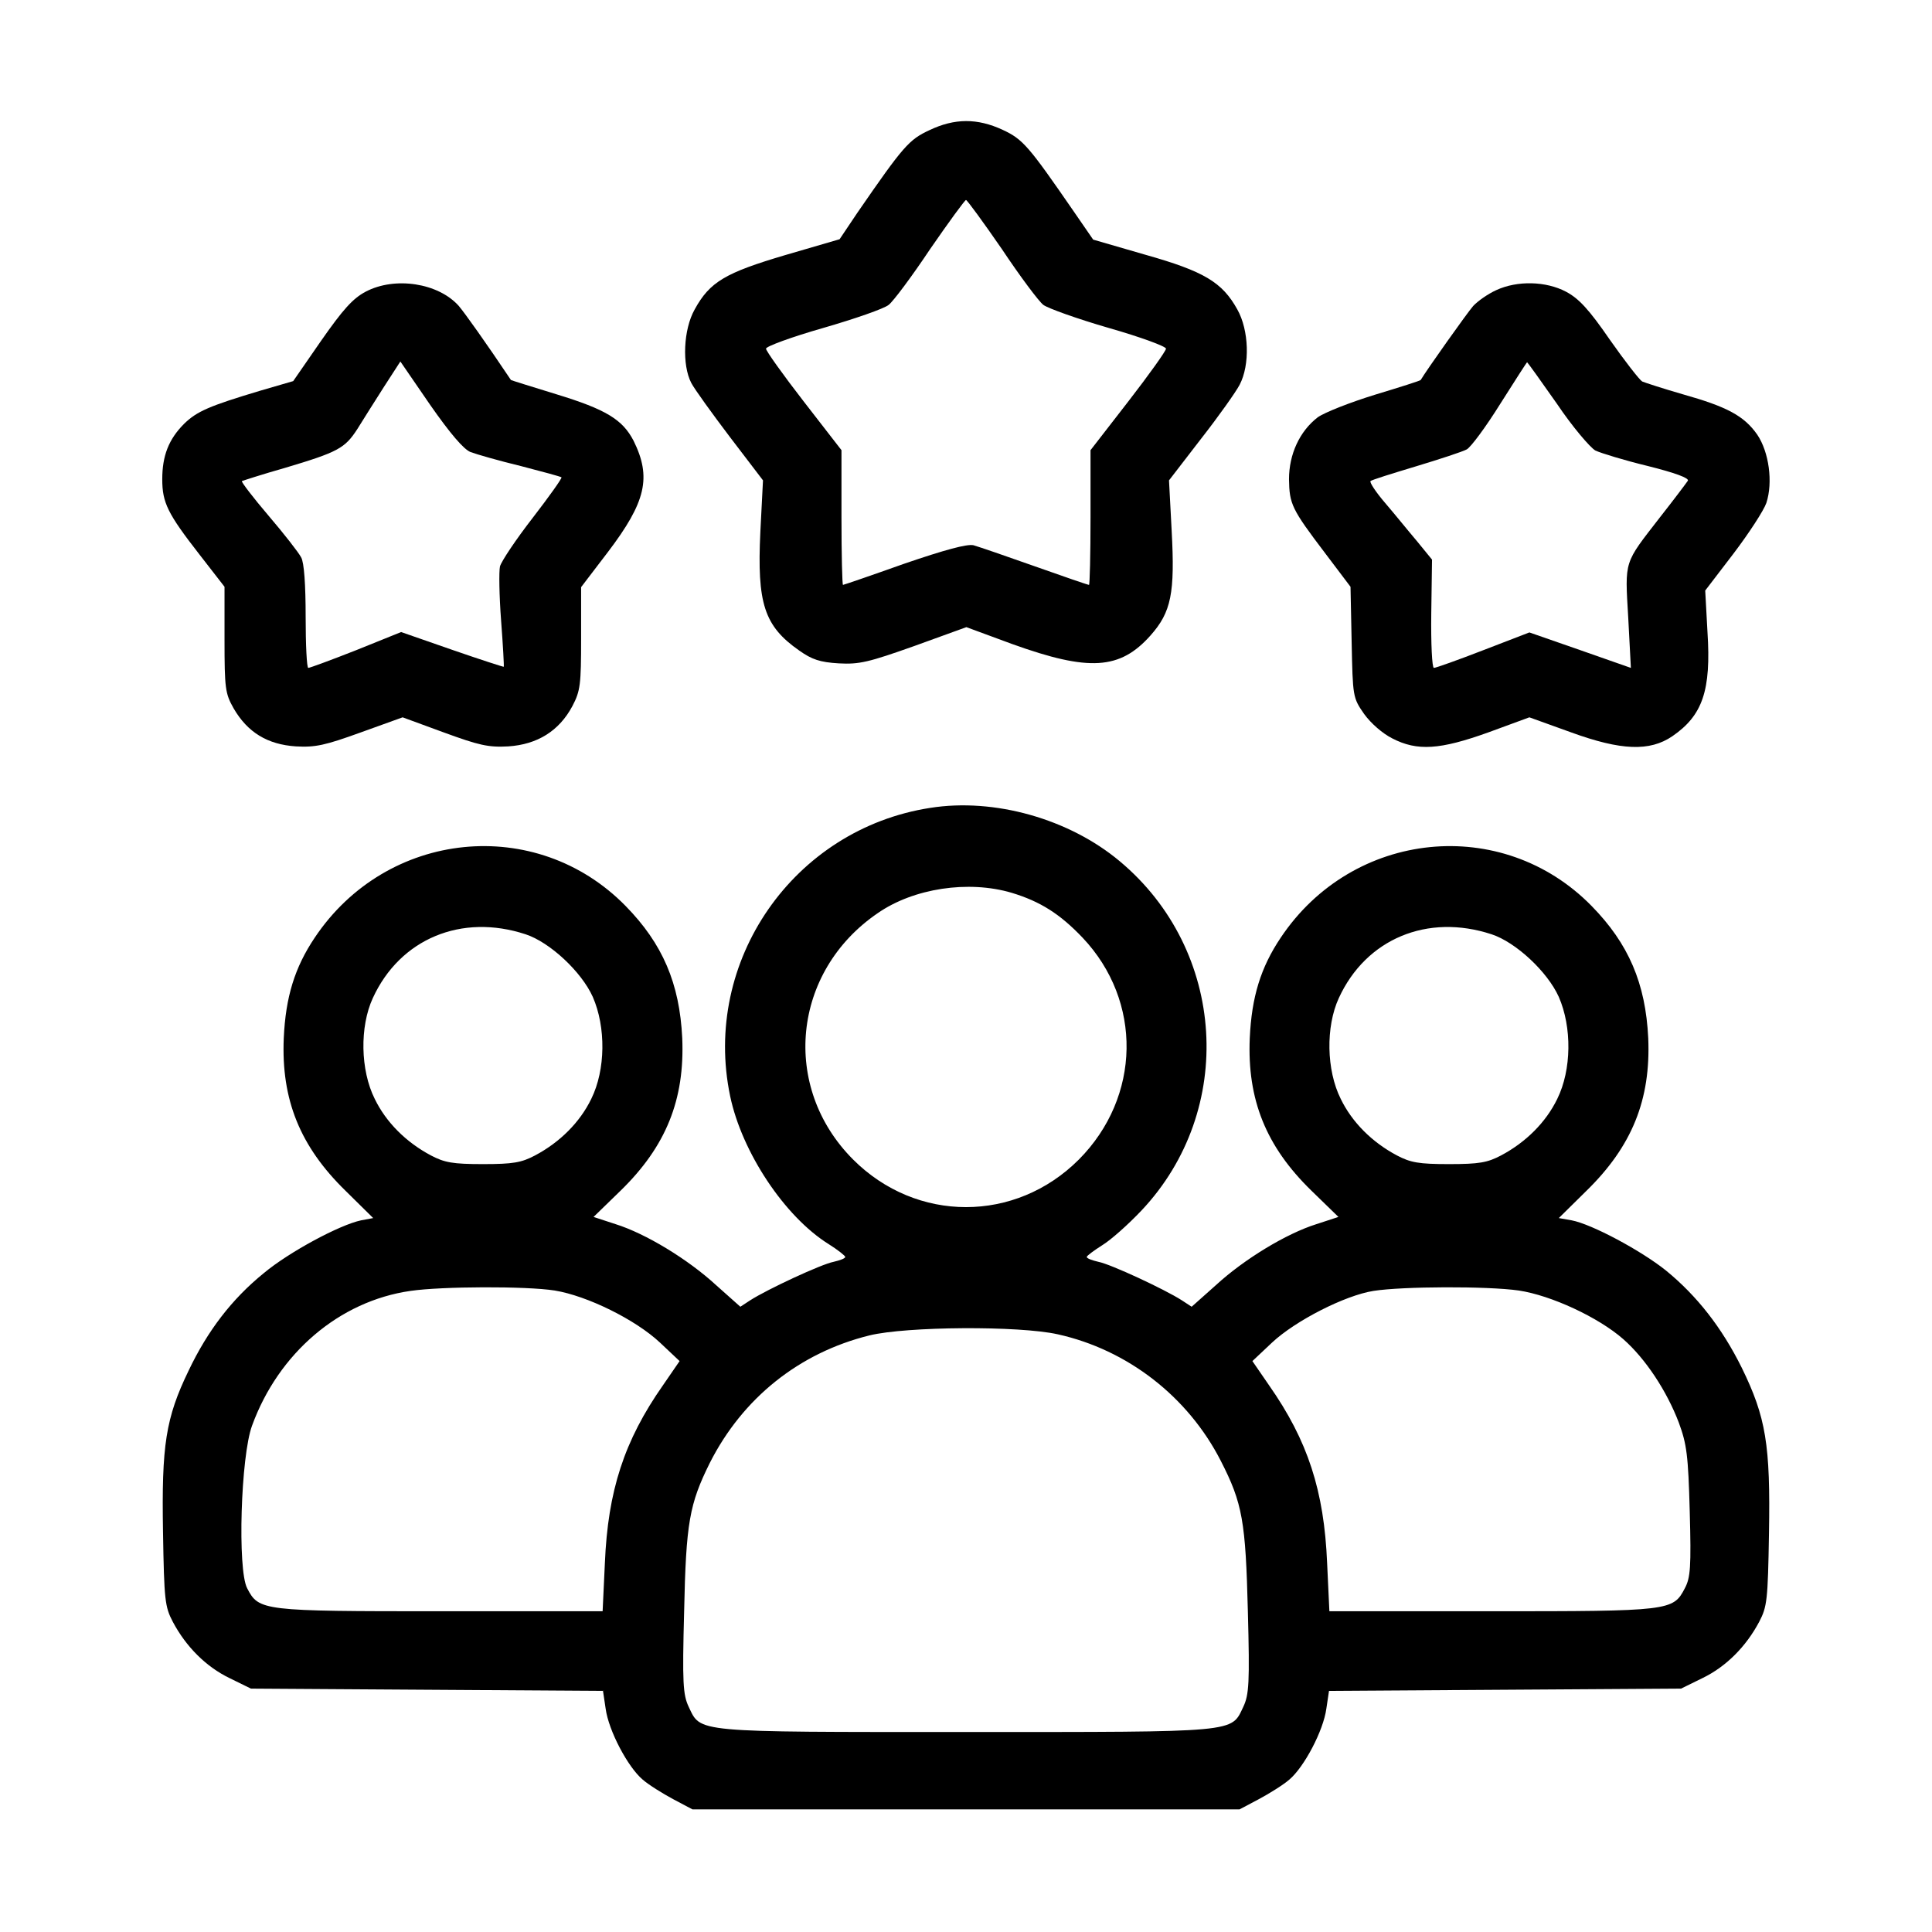
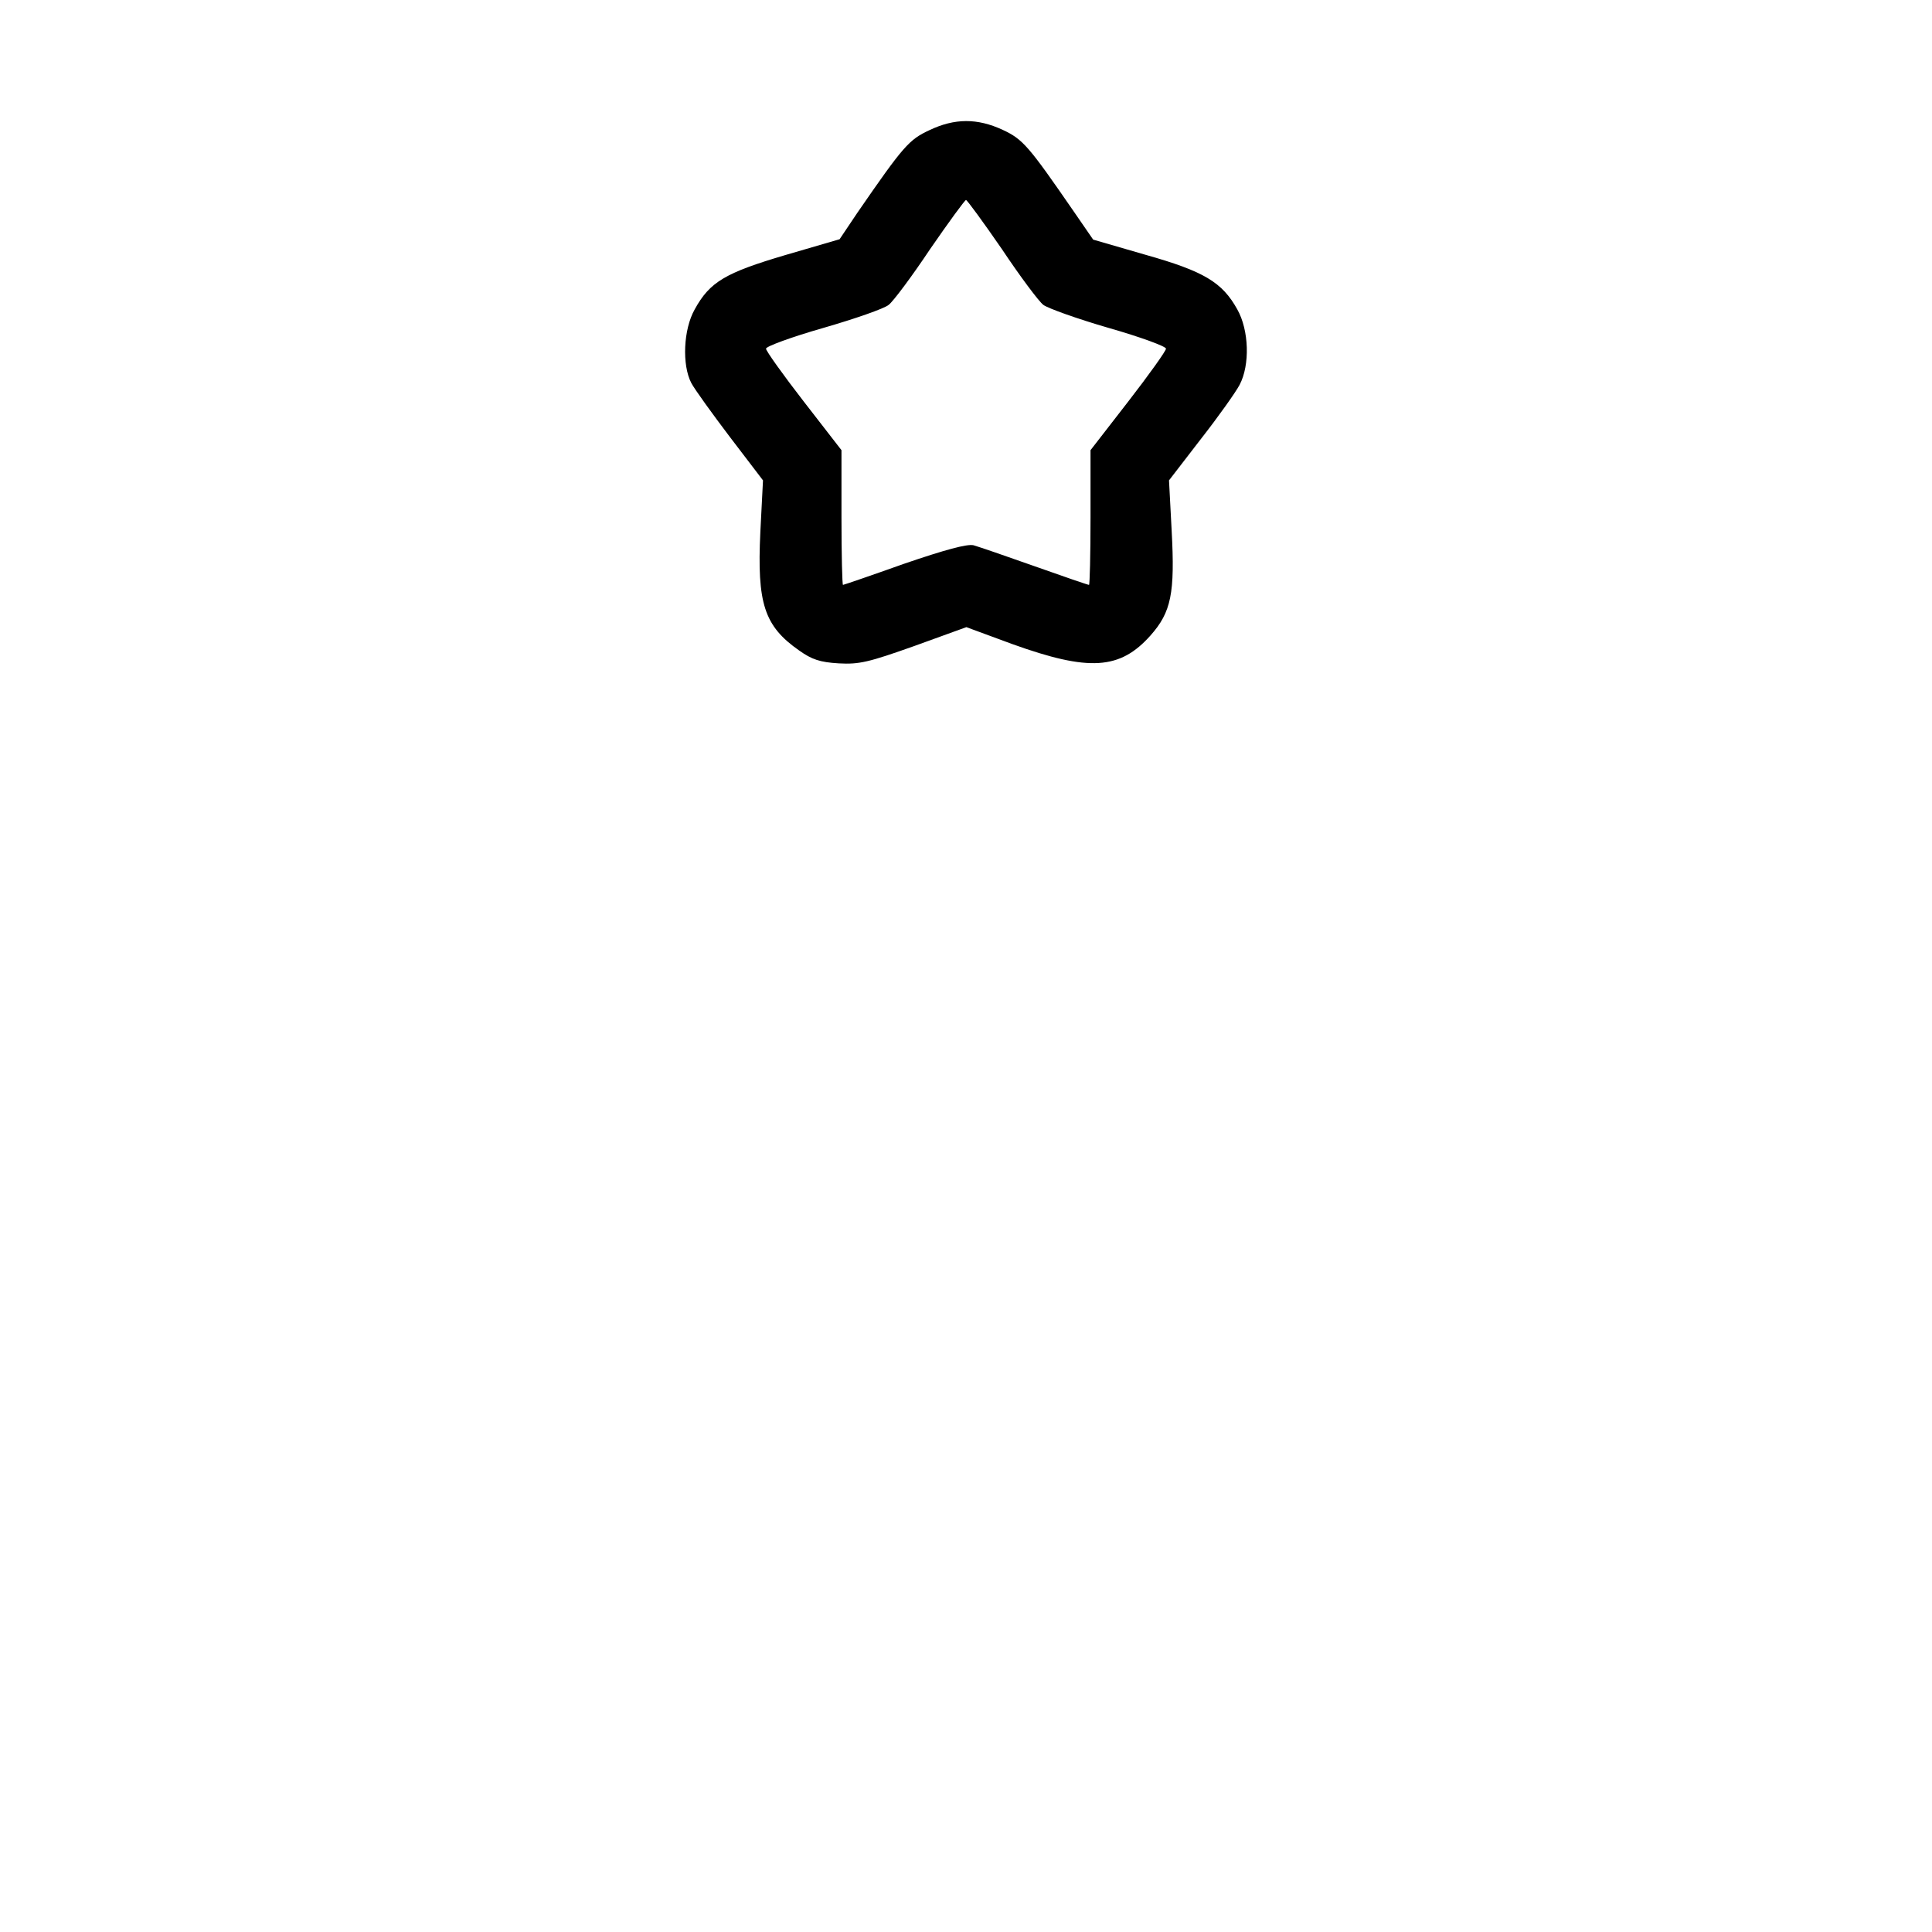
<svg xmlns="http://www.w3.org/2000/svg" version="1.0" width="512pt" height="512pt" viewBox="0 0 512 512" preserveAspectRatio="xMidYMid meet">
  <g transform="translate(0,512) scale(0.1,-0.1)" fill="#000000" stroke="none">
    <path d="M2463 4775 c-54 -25 -69 -42 -191 -219 l-47 -70 -144 -42 c-159 -47 -200 -71 -240 -144 -30 -53 -34 -147 -9 -195 9 -17 56 -82 103 -144 l87 -114 -7 -137 c-9 -189 10 -249 103 -314 34 -24 55 -31 105 -34 54 -3 79 3 200 46 l138 50 122 -45 c203 -73 285 -68 366 23 55 62 65 112 56 278 l-7 133 84 109 c47 60 93 125 103 144 28 53 25 145 -6 200 -40 72 -88 101 -244 145 l-138 40 -51 74 c-120 174 -135 192 -189 217 -67 31 -127 31 -194 -1z m192 -315 c48 -72 98 -139 110 -148 12 -9 90 -37 173 -61 84 -24 152 -49 152 -55 0 -6 -45 -69 -100 -140 l-100 -129 0 -178 c0 -99 -2 -179 -4 -179 -3 0 -67 22 -143 49 -76 27 -149 52 -163 56 -17 4 -76 -12 -184 -49 -87 -31 -160 -56 -162 -56 -2 0 -4 80 -4 179 l0 178 -100 129 c-55 71 -100 134 -100 140 0 6 68 31 152 55 83 24 161 51 173 61 12 9 62 76 110 148 49 71 92 130 95 130 3 0 46 -59 95 -130z" />
-     <path d="M969 4347 c-34 -18 -60 -47 -118 -130 l-74 -107 -86 -25 c-137 -41 -169 -55 -203 -88 -41 -41 -58 -85 -58 -147 0 -62 14 -91 99 -200 l66 -85 0 -140 c0 -130 2 -143 24 -182 37 -64 90 -96 165 -101 52 -3 78 3 172 37 l111 40 109 -40 c93 -34 118 -40 171 -37 77 5 135 41 170 107 21 40 23 57 23 179 l0 136 71 93 c101 133 116 198 68 295 -29 56 -73 83 -204 123 -65 20 -120 37 -121 38 -67 100 -122 177 -138 196 -54 61 -169 79 -247 38z m278 -425 c16 -6 75 -23 133 -37 58 -15 106 -28 108 -30 2 -2 -32 -50 -76 -107 -45 -58 -83 -115 -87 -129 -3 -13 -2 -78 3 -144 5 -66 8 -121 7 -122 0 -1 -62 19 -137 45 l-135 47 -119 -48 c-66 -26 -123 -47 -127 -47 -4 0 -7 61 -7 136 0 83 -4 144 -12 157 -6 12 -45 62 -86 110 -41 48 -73 90 -71 92 2 1 54 18 114 35 141 42 159 52 192 103 14 23 46 73 70 111 l44 68 79 -115 c53 -76 89 -118 107 -125z" />
-     <path d="M3965 4351 c-22 -10 -49 -29 -61 -42 -15 -17 -123 -169 -139 -196 -1 -2 -55 -19 -121 -39 -65 -20 -134 -47 -152 -60 -48 -37 -76 -98 -76 -164 1 -66 7 -79 95 -195 l68 -90 3 -147 c3 -144 3 -147 33 -190 18 -25 49 -52 75 -65 66 -34 126 -30 254 16 l109 40 111 -40 c132 -48 208 -51 268 -10 80 55 103 121 93 276 l-6 110 75 98 c41 54 80 114 87 134 18 55 7 135 -24 181 -35 50 -80 74 -197 107 -52 15 -101 31 -108 34 -7 4 -46 54 -86 111 -55 80 -82 109 -116 127 -53 28 -129 30 -185 4z m161 -301 c41 -61 88 -116 102 -124 15 -7 77 -26 139 -41 72 -18 110 -32 106 -39 -4 -6 -37 -50 -74 -97 -96 -124 -93 -112 -84 -266 l7 -133 -134 47 -135 47 -122 -47 c-67 -26 -126 -47 -131 -47 -5 0 -8 65 -7 144 l2 143 -40 49 c-23 27 -60 73 -85 102 -24 28 -41 54 -38 57 2 3 57 20 120 39 63 19 124 39 135 45 11 6 51 60 89 121 38 60 70 110 71 110 1 0 37 -50 79 -110z" />
-     <path d="M2465 2979 c-362 -56 -605 -406 -530 -764 31 -148 144 -319 261 -392 24 -15 44 -31 44 -34 0 -4 -14 -9 -31 -13 -32 -6 -176 -73 -221 -102 l-26 -17 -64 57 c-75 69 -187 137 -267 162 l-58 19 72 70 c120 117 170 241 163 404 -7 145 -52 250 -150 350 -237 242 -633 202 -824 -84 -53 -79 -77 -157 -82 -266 -7 -163 43 -287 164 -405 l73 -72 -32 -6 c-57 -12 -191 -84 -258 -140 -85 -69 -149 -153 -199 -258 -61 -126 -72 -198 -68 -428 3 -181 5 -198 26 -238 35 -66 88 -119 150 -149 l57 -28 466 -3 467 -3 7 -47 c8 -59 59 -155 98 -188 16 -14 53 -37 81 -52 l51 -27 725 0 725 0 51 27 c28 15 65 38 81 52 39 33 90 129 98 188 l7 47 467 3 466 3 57 28 c62 30 115 83 150 149 21 40 23 57 26 235 4 234 -8 307 -72 438 -53 107 -119 191 -201 258 -66 53 -197 123 -250 133 l-34 6 73 72 c121 118 171 242 164 405 -7 145 -52 250 -150 350 -237 242 -633 202 -824 -84 -53 -79 -77 -157 -82 -266 -7 -163 43 -287 163 -404 l72 -70 -58 -19 c-80 -25 -192 -93 -267 -162 l-64 -57 -26 17 c-45 29 -189 96 -221 102 -17 4 -31 9 -31 13 0 3 19 17 41 31 23 14 69 55 104 92 251 266 225 690 -58 926 -134 112 -332 168 -502 141z m216 -225 c76 -23 128 -56 188 -119 159 -168 155 -422 -10 -588 -168 -168 -430 -168 -598 0 -192 192 -162 498 65 653 95 66 240 88 355 54z m-1288 -110 c64 -21 148 -99 178 -166 35 -80 34 -193 -4 -270 -30 -62 -83 -115 -149 -150 -36 -19 -58 -23 -138 -23 -80 0 -102 4 -138 23 -66 35 -119 88 -149 150 -38 76 -40 191 -5 267 72 157 235 225 405 169z m2560 0 c64 -21 148 -99 178 -166 35 -80 34 -193 -4 -270 -30 -62 -83 -115 -149 -150 -36 -19 -58 -23 -138 -23 -80 0 -102 4 -138 23 -66 35 -119 88 -149 150 -38 76 -40 191 -5 267 72 157 235 225 405 169z m-2483 -944 c86 -14 214 -77 279 -138 l52 -49 -44 -64 c-103 -147 -146 -280 -154 -471 l-6 -128 -429 0 c-474 0 -482 1 -513 61 -26 49 -17 350 13 431 70 192 231 330 420 357 82 12 306 13 382 1z m2555 0 c86 -13 211 -71 277 -129 59 -52 115 -137 147 -221 21 -57 25 -86 29 -236 4 -146 2 -175 -13 -203 -31 -60 -39 -61 -513 -61 l-429 0 -6 128 c-8 191 -51 324 -154 471 l-44 64 52 49 c62 58 193 125 269 137 77 12 301 13 385 1z m-1222 -116 c185 -41 345 -165 432 -335 58 -113 66 -161 72 -400 5 -189 3 -220 -12 -252 -33 -69 -8 -67 -735 -67 -727 0 -702 -2 -735 67 -15 32 -17 63 -12 252 5 236 14 285 68 394 87 172 237 292 423 338 98 24 396 26 499 3z" />
  </g>
</svg>